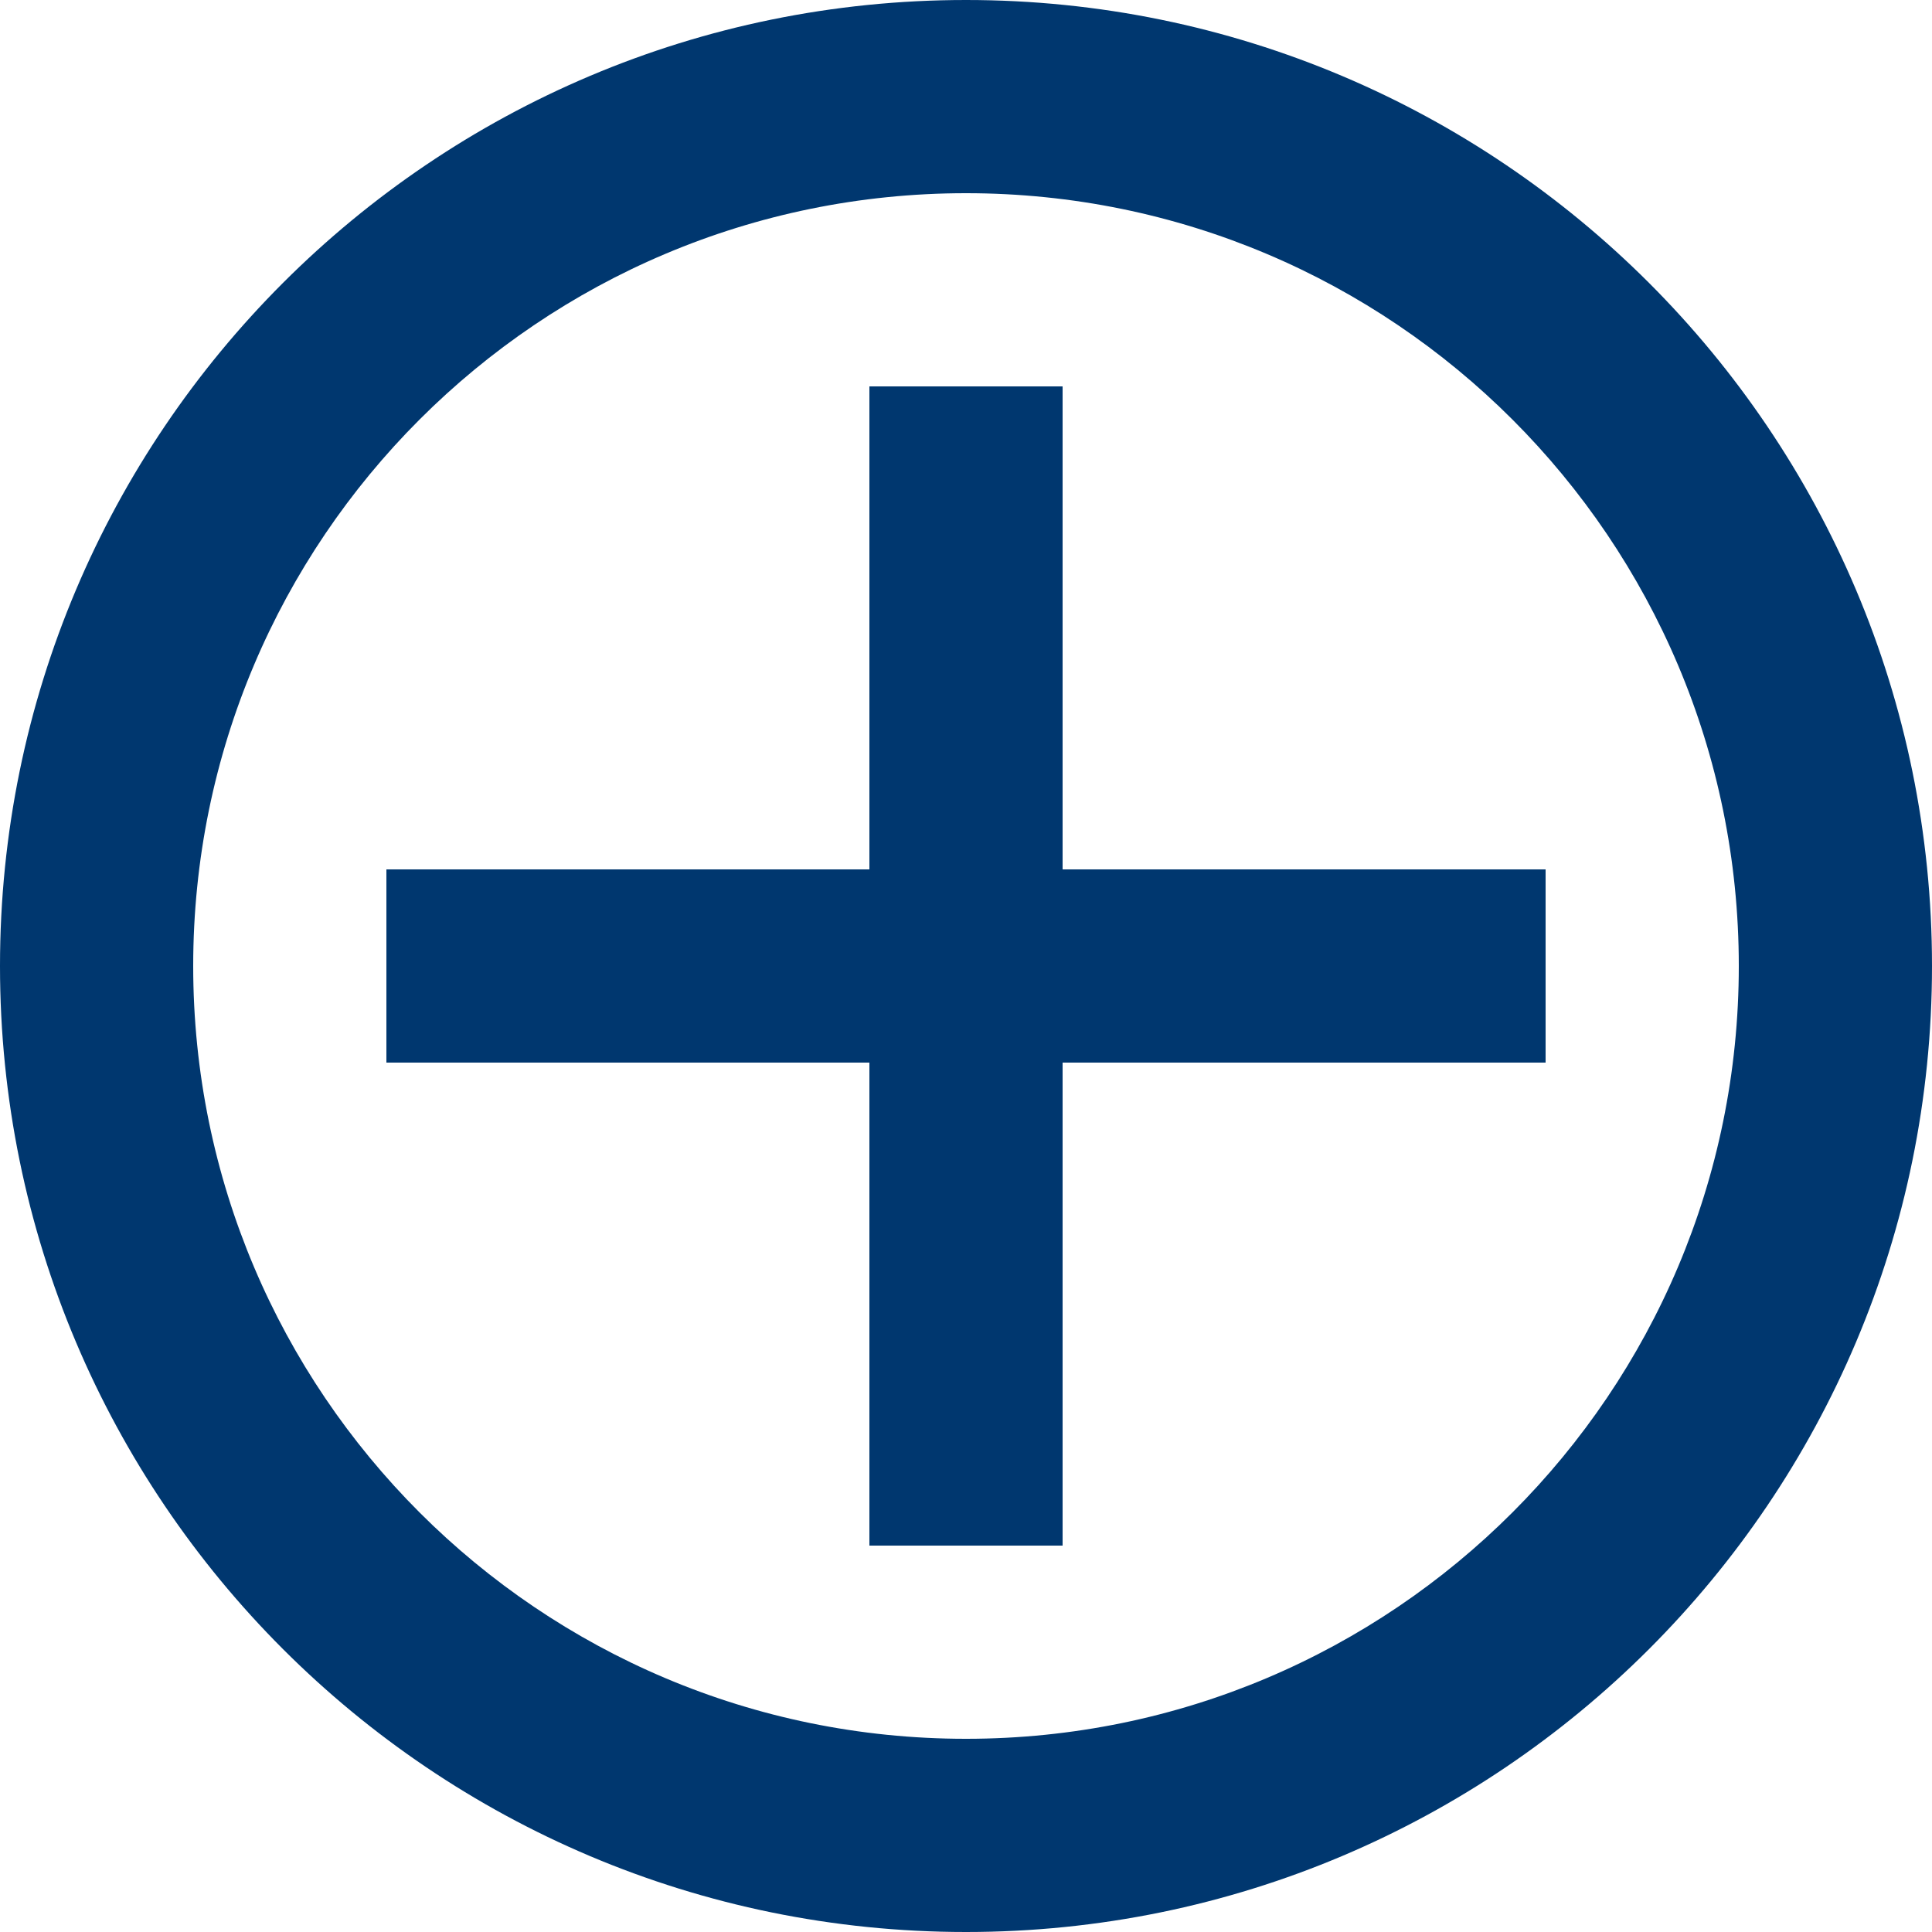
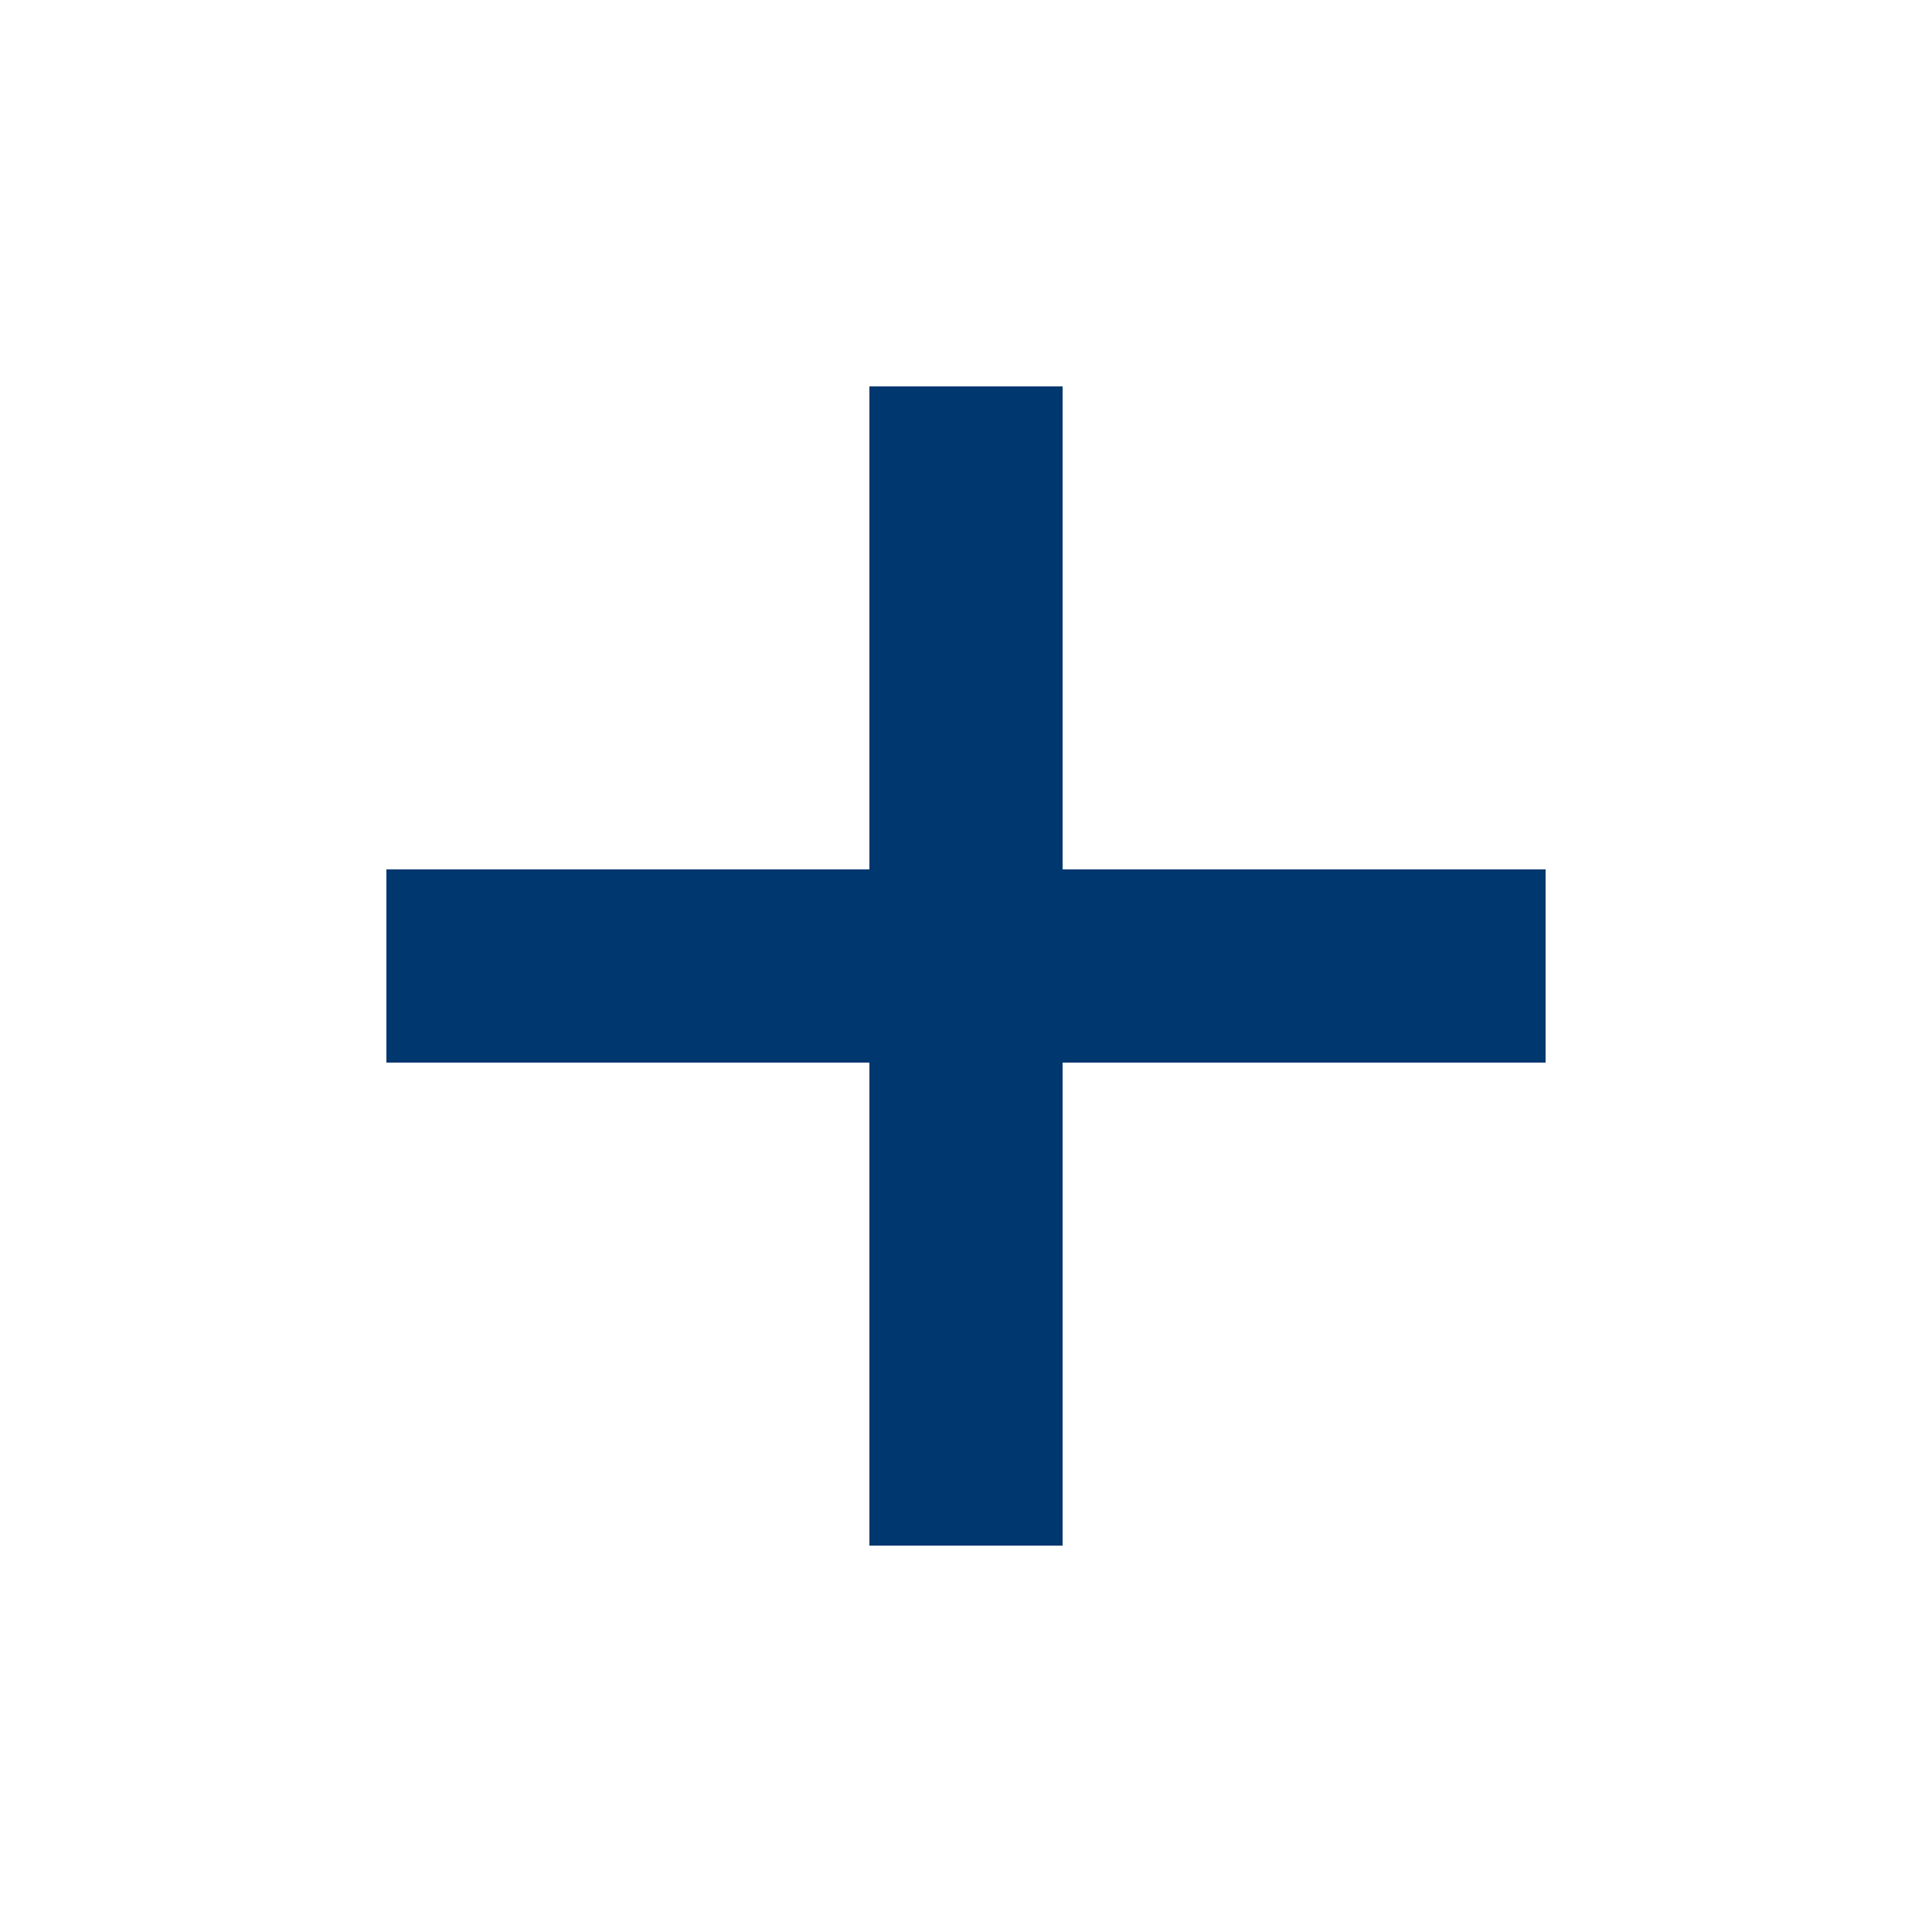
<svg xmlns="http://www.w3.org/2000/svg" width="22px" height="22px" viewBox="0 0 22 22" version="1.1">
  <title>Plus</title>
  <g id="💎-Quote-Process-3.0" stroke="none" stroke-width="1" fill="none" fill-rule="evenodd">
    <g id="QP-3.0---Step-1" transform="translate(-159, -426)" fill="#00376F">
      <g id="Plus" transform="translate(159, 426)">
-         <path d="M11,0 C17.075,0 22,4.925 22,11 C22,17.075 17.075,22 11,22 C4.925,22 0,17.075 0,11 C0,4.925 4.925,0 11,0 Z M11,2.2 C6.14,2.2 2.2,6.14 2.2,11 C2.2,15.86 6.14,19.8 11,19.8 C15.86,19.8 19.8,15.86 19.8,11 C19.8,6.14 15.86,2.2 11,2.2 Z" id="Combined-Shape" />
        <path d="M12.1,4.4 L12.1,9.9 L17.6,9.9 L17.6,12.1 L12.1,12.1 L12.1,17.6 L9.9,17.6 L9.9,12.1 L4.4,12.1 L4.4,9.9 L9.9,9.9 L9.9,4.4 L12.1,4.4 Z" id="Combined-Shape" />
      </g>
    </g>
  </g>
</svg>